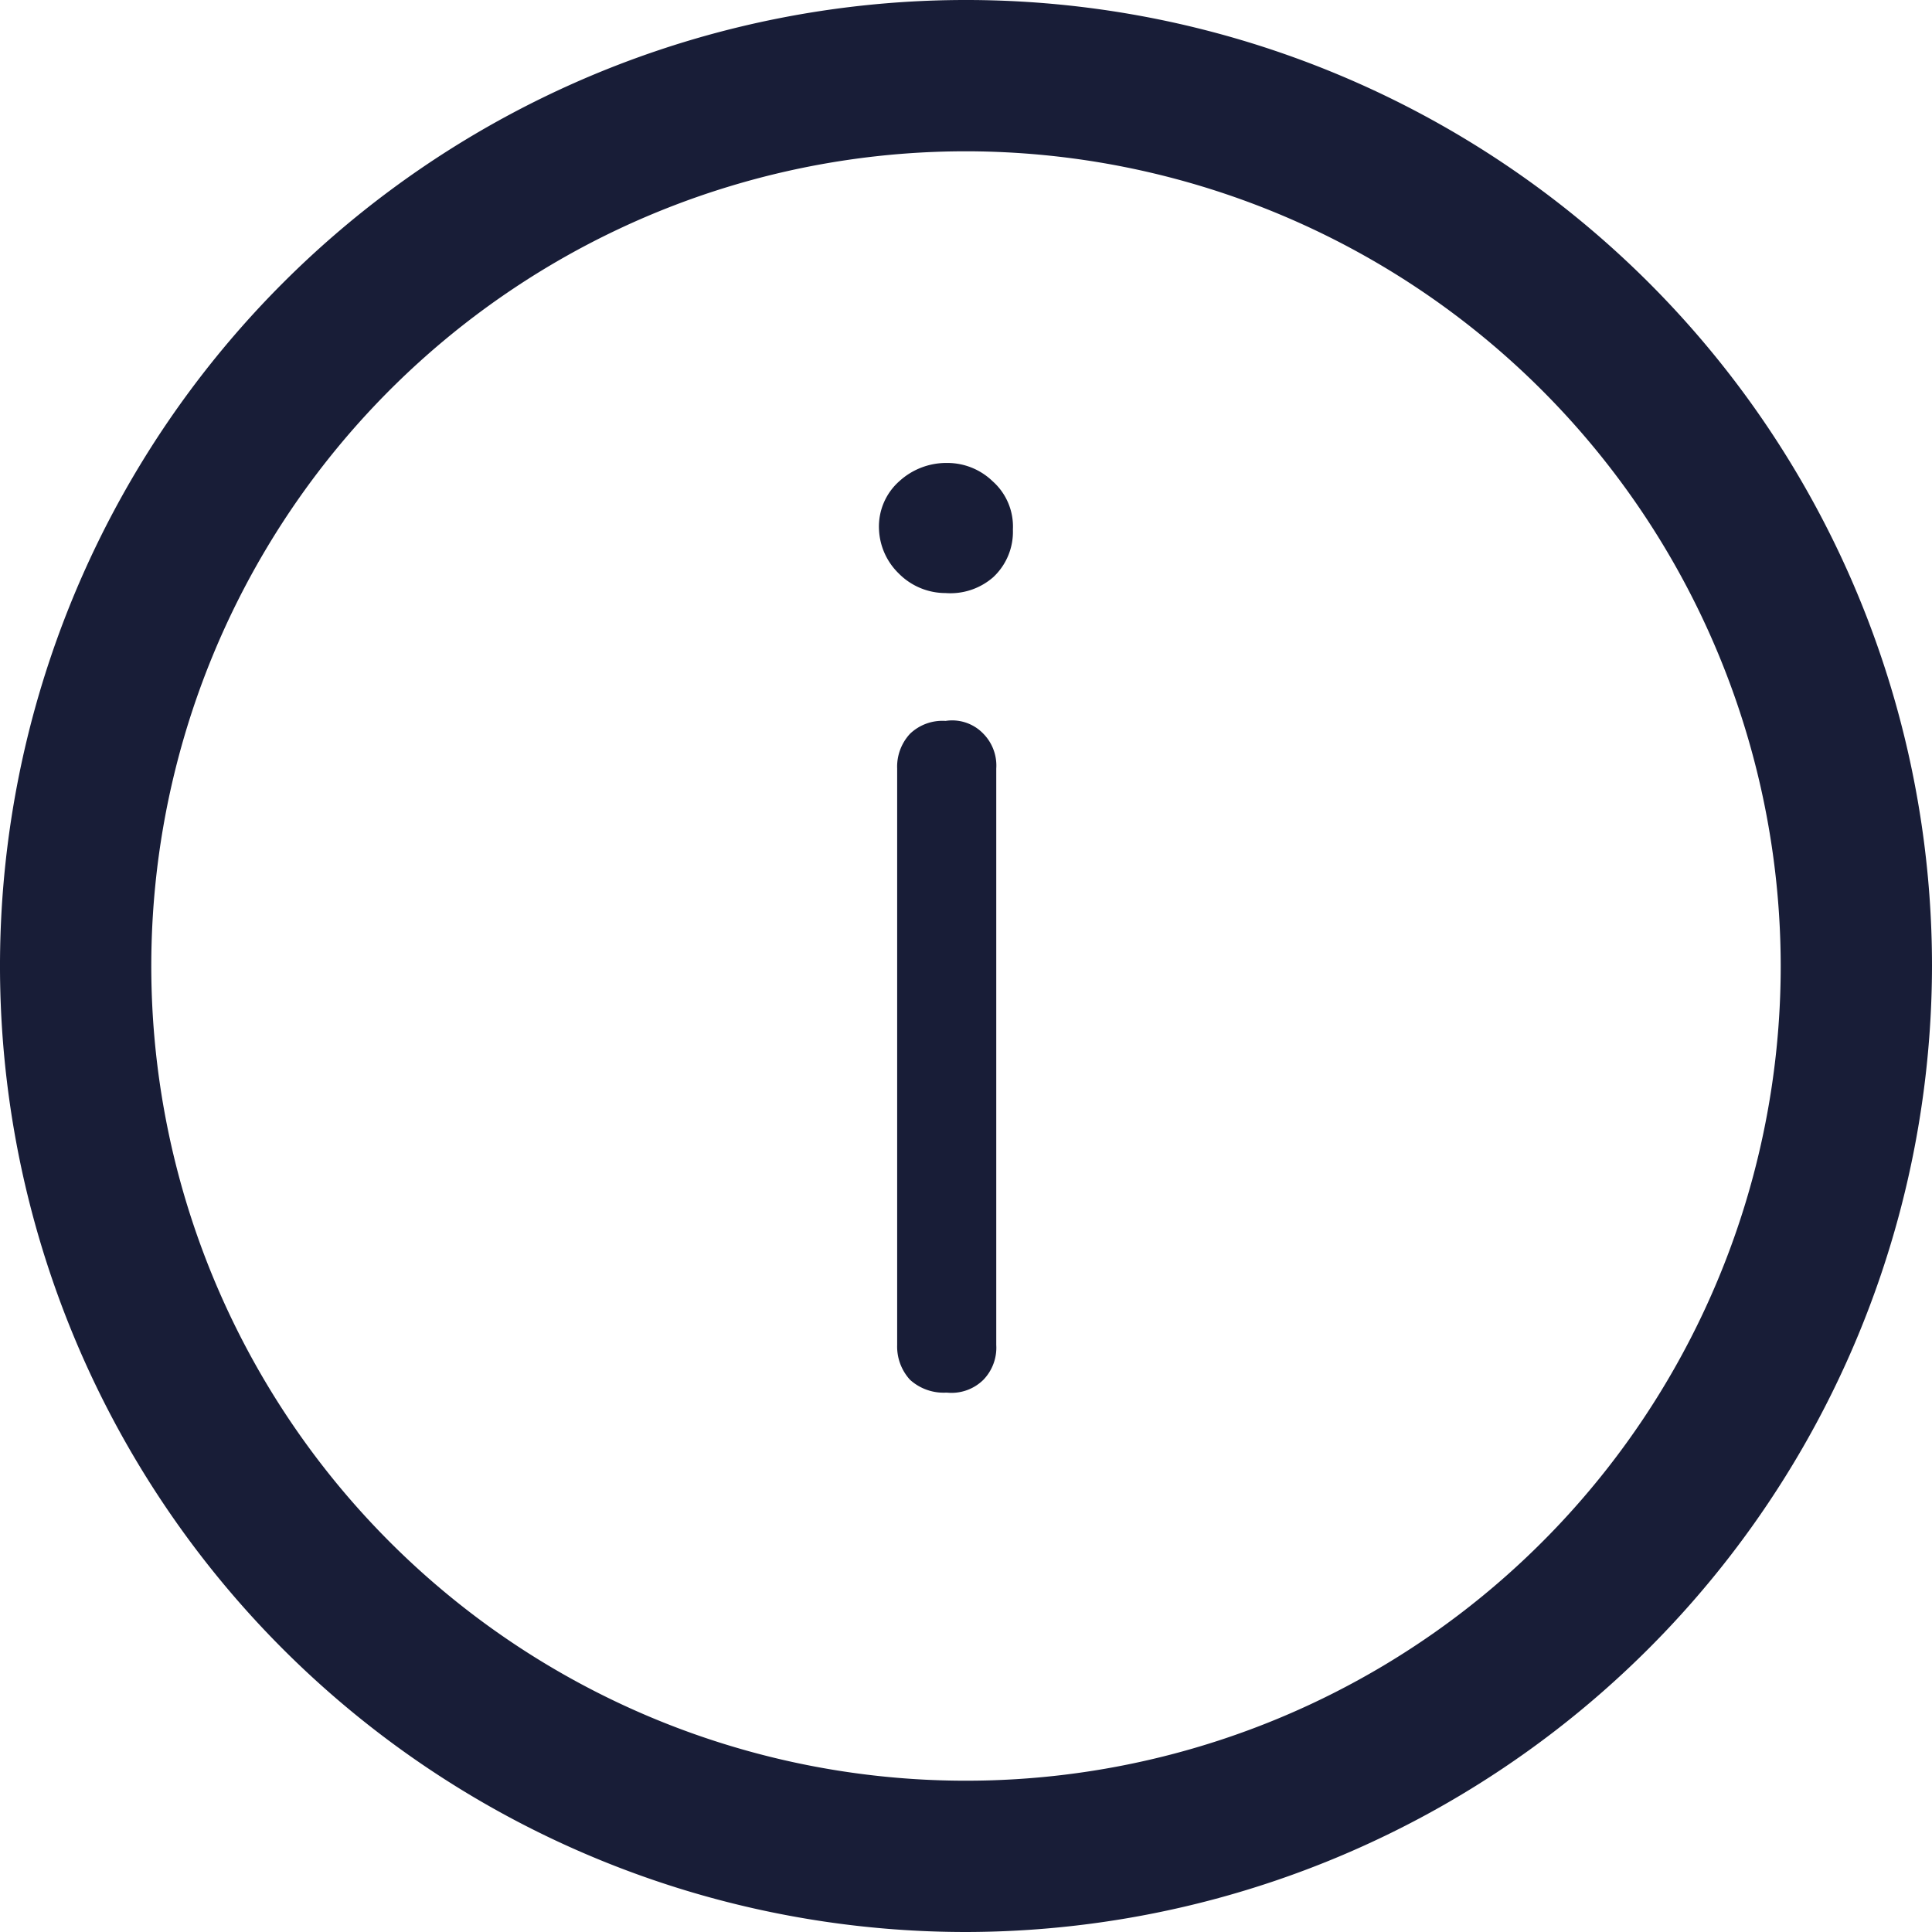
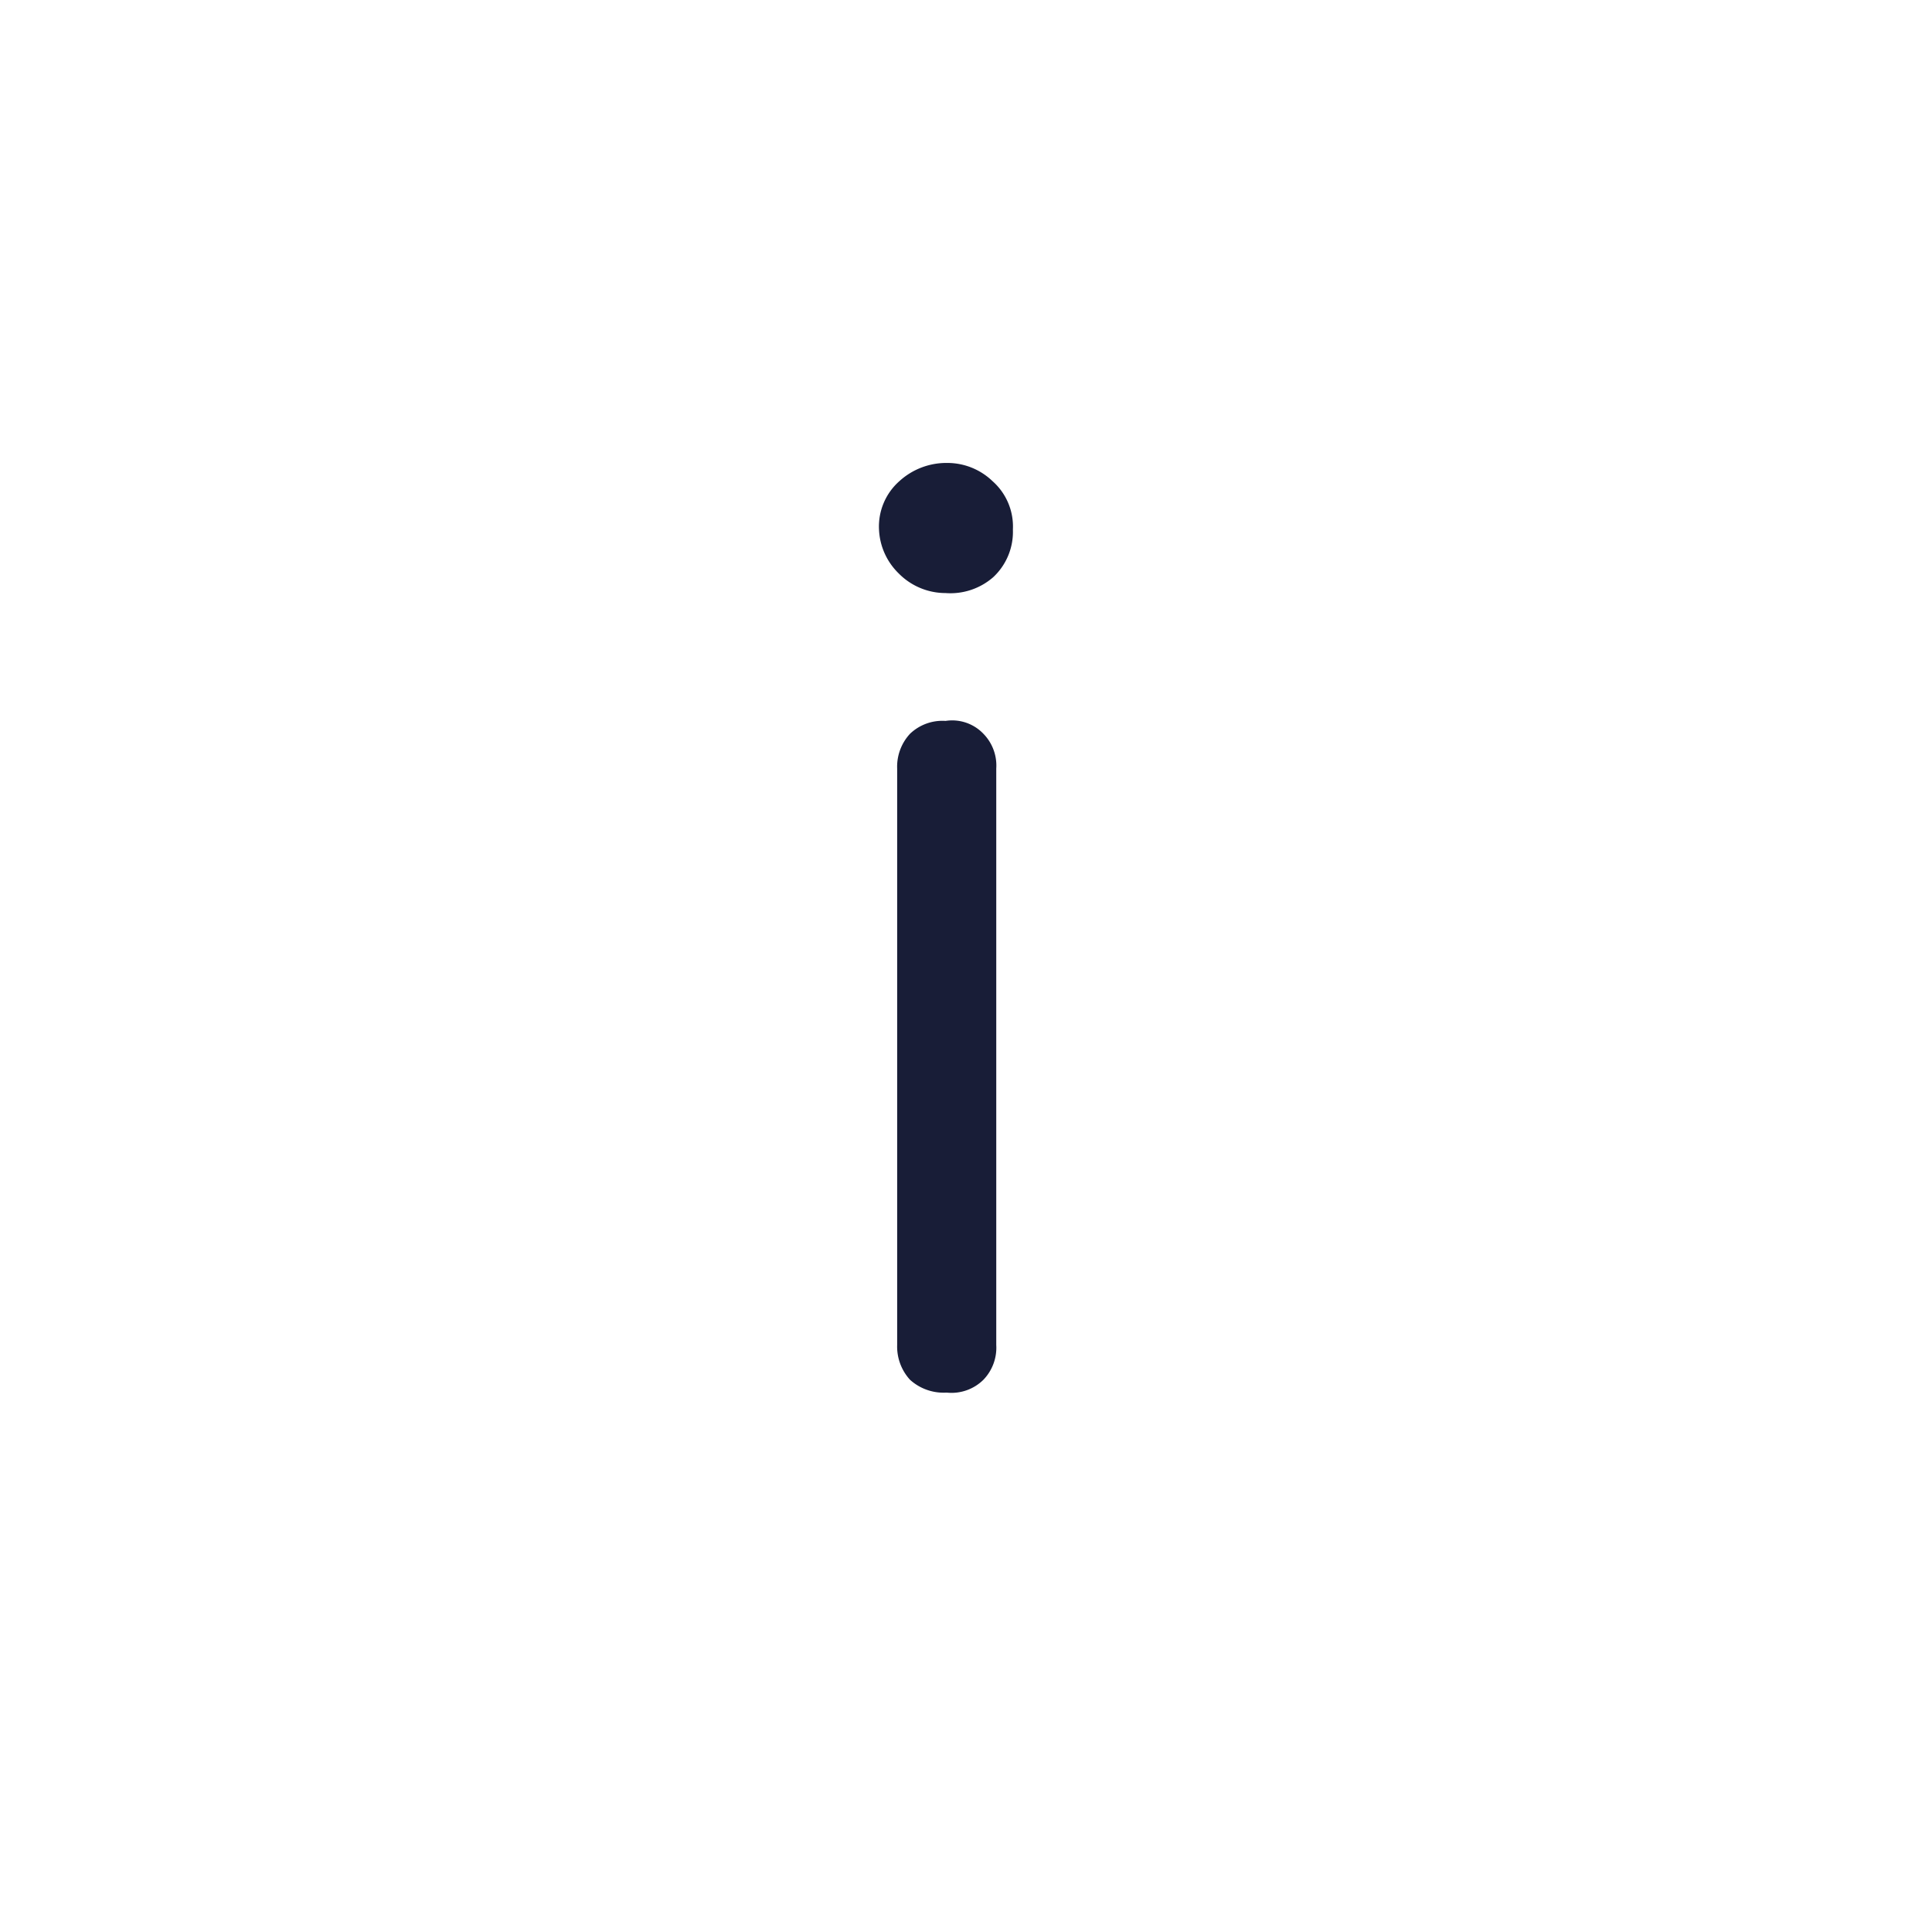
<svg xmlns="http://www.w3.org/2000/svg" width="9.01mm" height="9.01mm" viewBox="0 0 25.54 25.54">
  <defs>
    <style>.cls-1{fill:#181d37;}</style>
  </defs>
  <g id="Calque_2" data-name="Calque 2">
    <g id="Calque_1-2" data-name="Calque 1">
      <path class="cls-1" d="M12.5,7.84a.87.87,0,0,1-.62-.26A.86.86,0,0,1,11.62,7a.8.8,0,0,1,.27-.64.92.92,0,0,1,.63-.24.86.86,0,0,1,.6.24.8.8,0,0,1,.27.64.82.82,0,0,1-.26.63A.86.86,0,0,1,12.5,7.84Zm0,10.57a.66.66,0,0,1-.47-.17.65.65,0,0,1-.17-.46V10.16a.64.64,0,0,1,.17-.46.62.62,0,0,1,.47-.17A.57.57,0,0,1,13,9.7a.6.6,0,0,1,.17.46v7.62a.61.61,0,0,1-.17.46A.6.6,0,0,1,12.52,18.41Z" />
-       <path class="cls-1" d="M12.77,25.54A12.77,12.77,0,1,1,25.54,12.77,12.79,12.79,0,0,1,12.77,25.54ZM12.77,2A10.77,10.77,0,1,0,23.54,12.77,10.78,10.78,0,0,0,12.77,2Z" />
    </g>
  </g>
</svg>